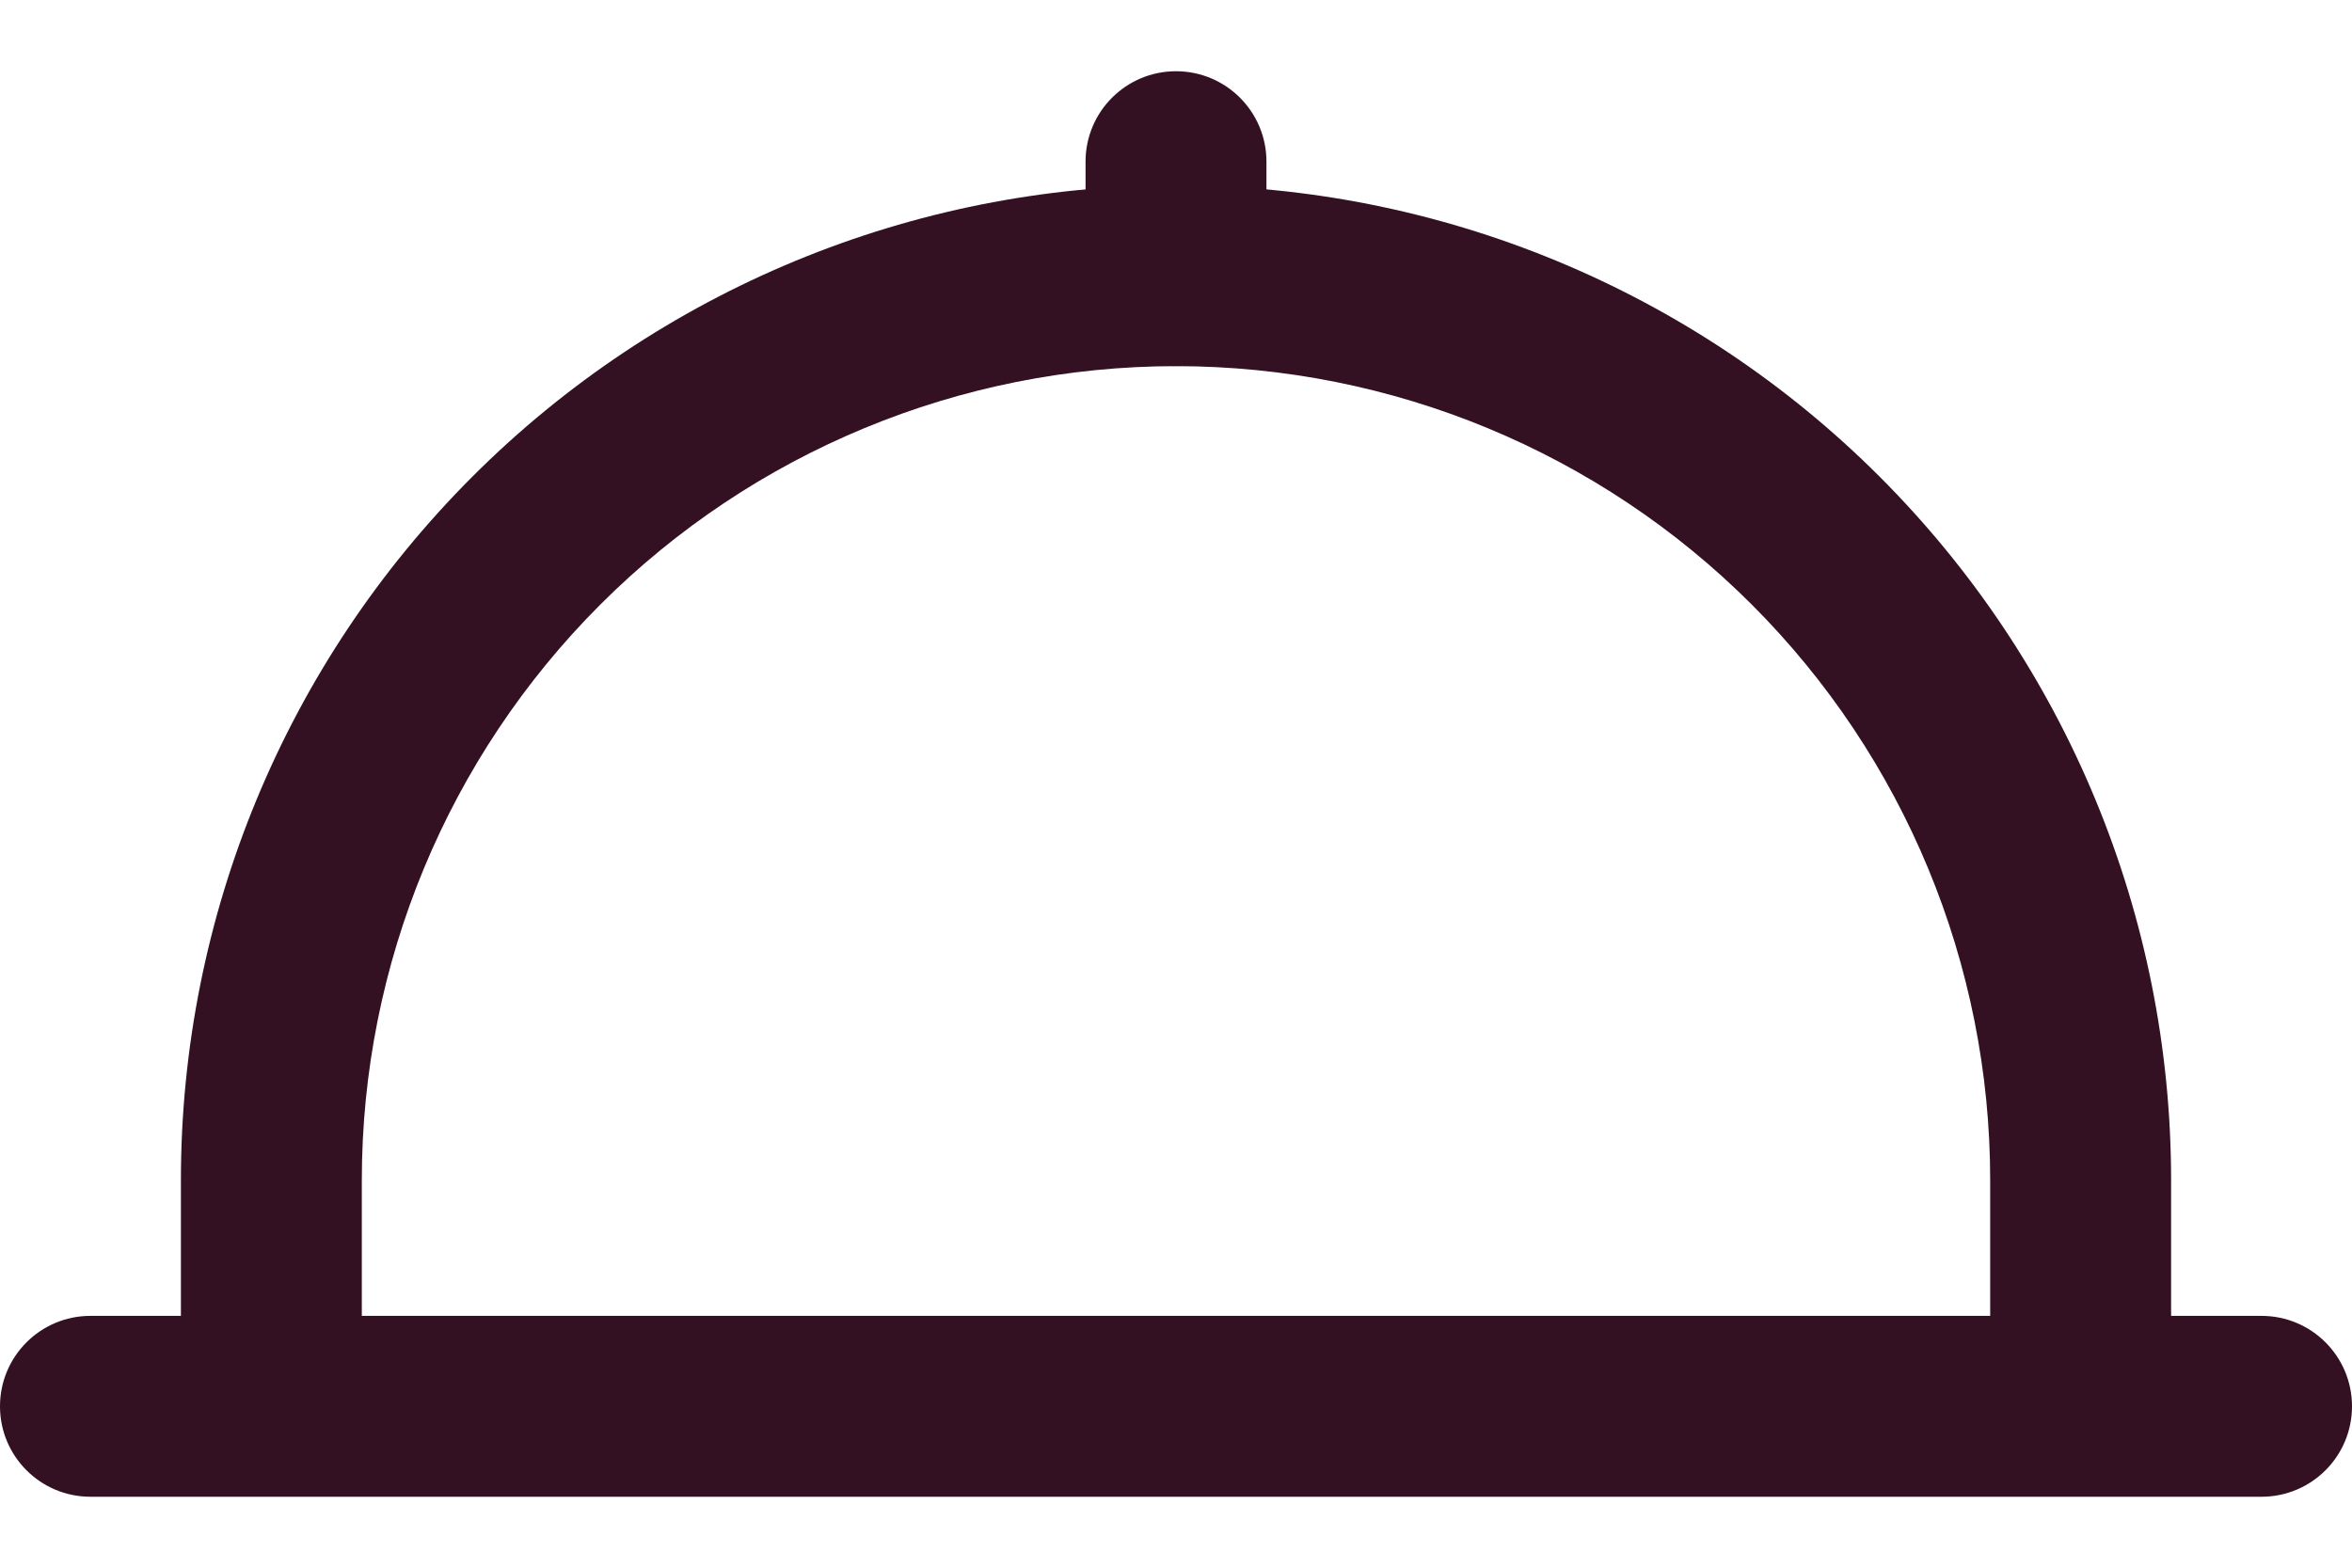
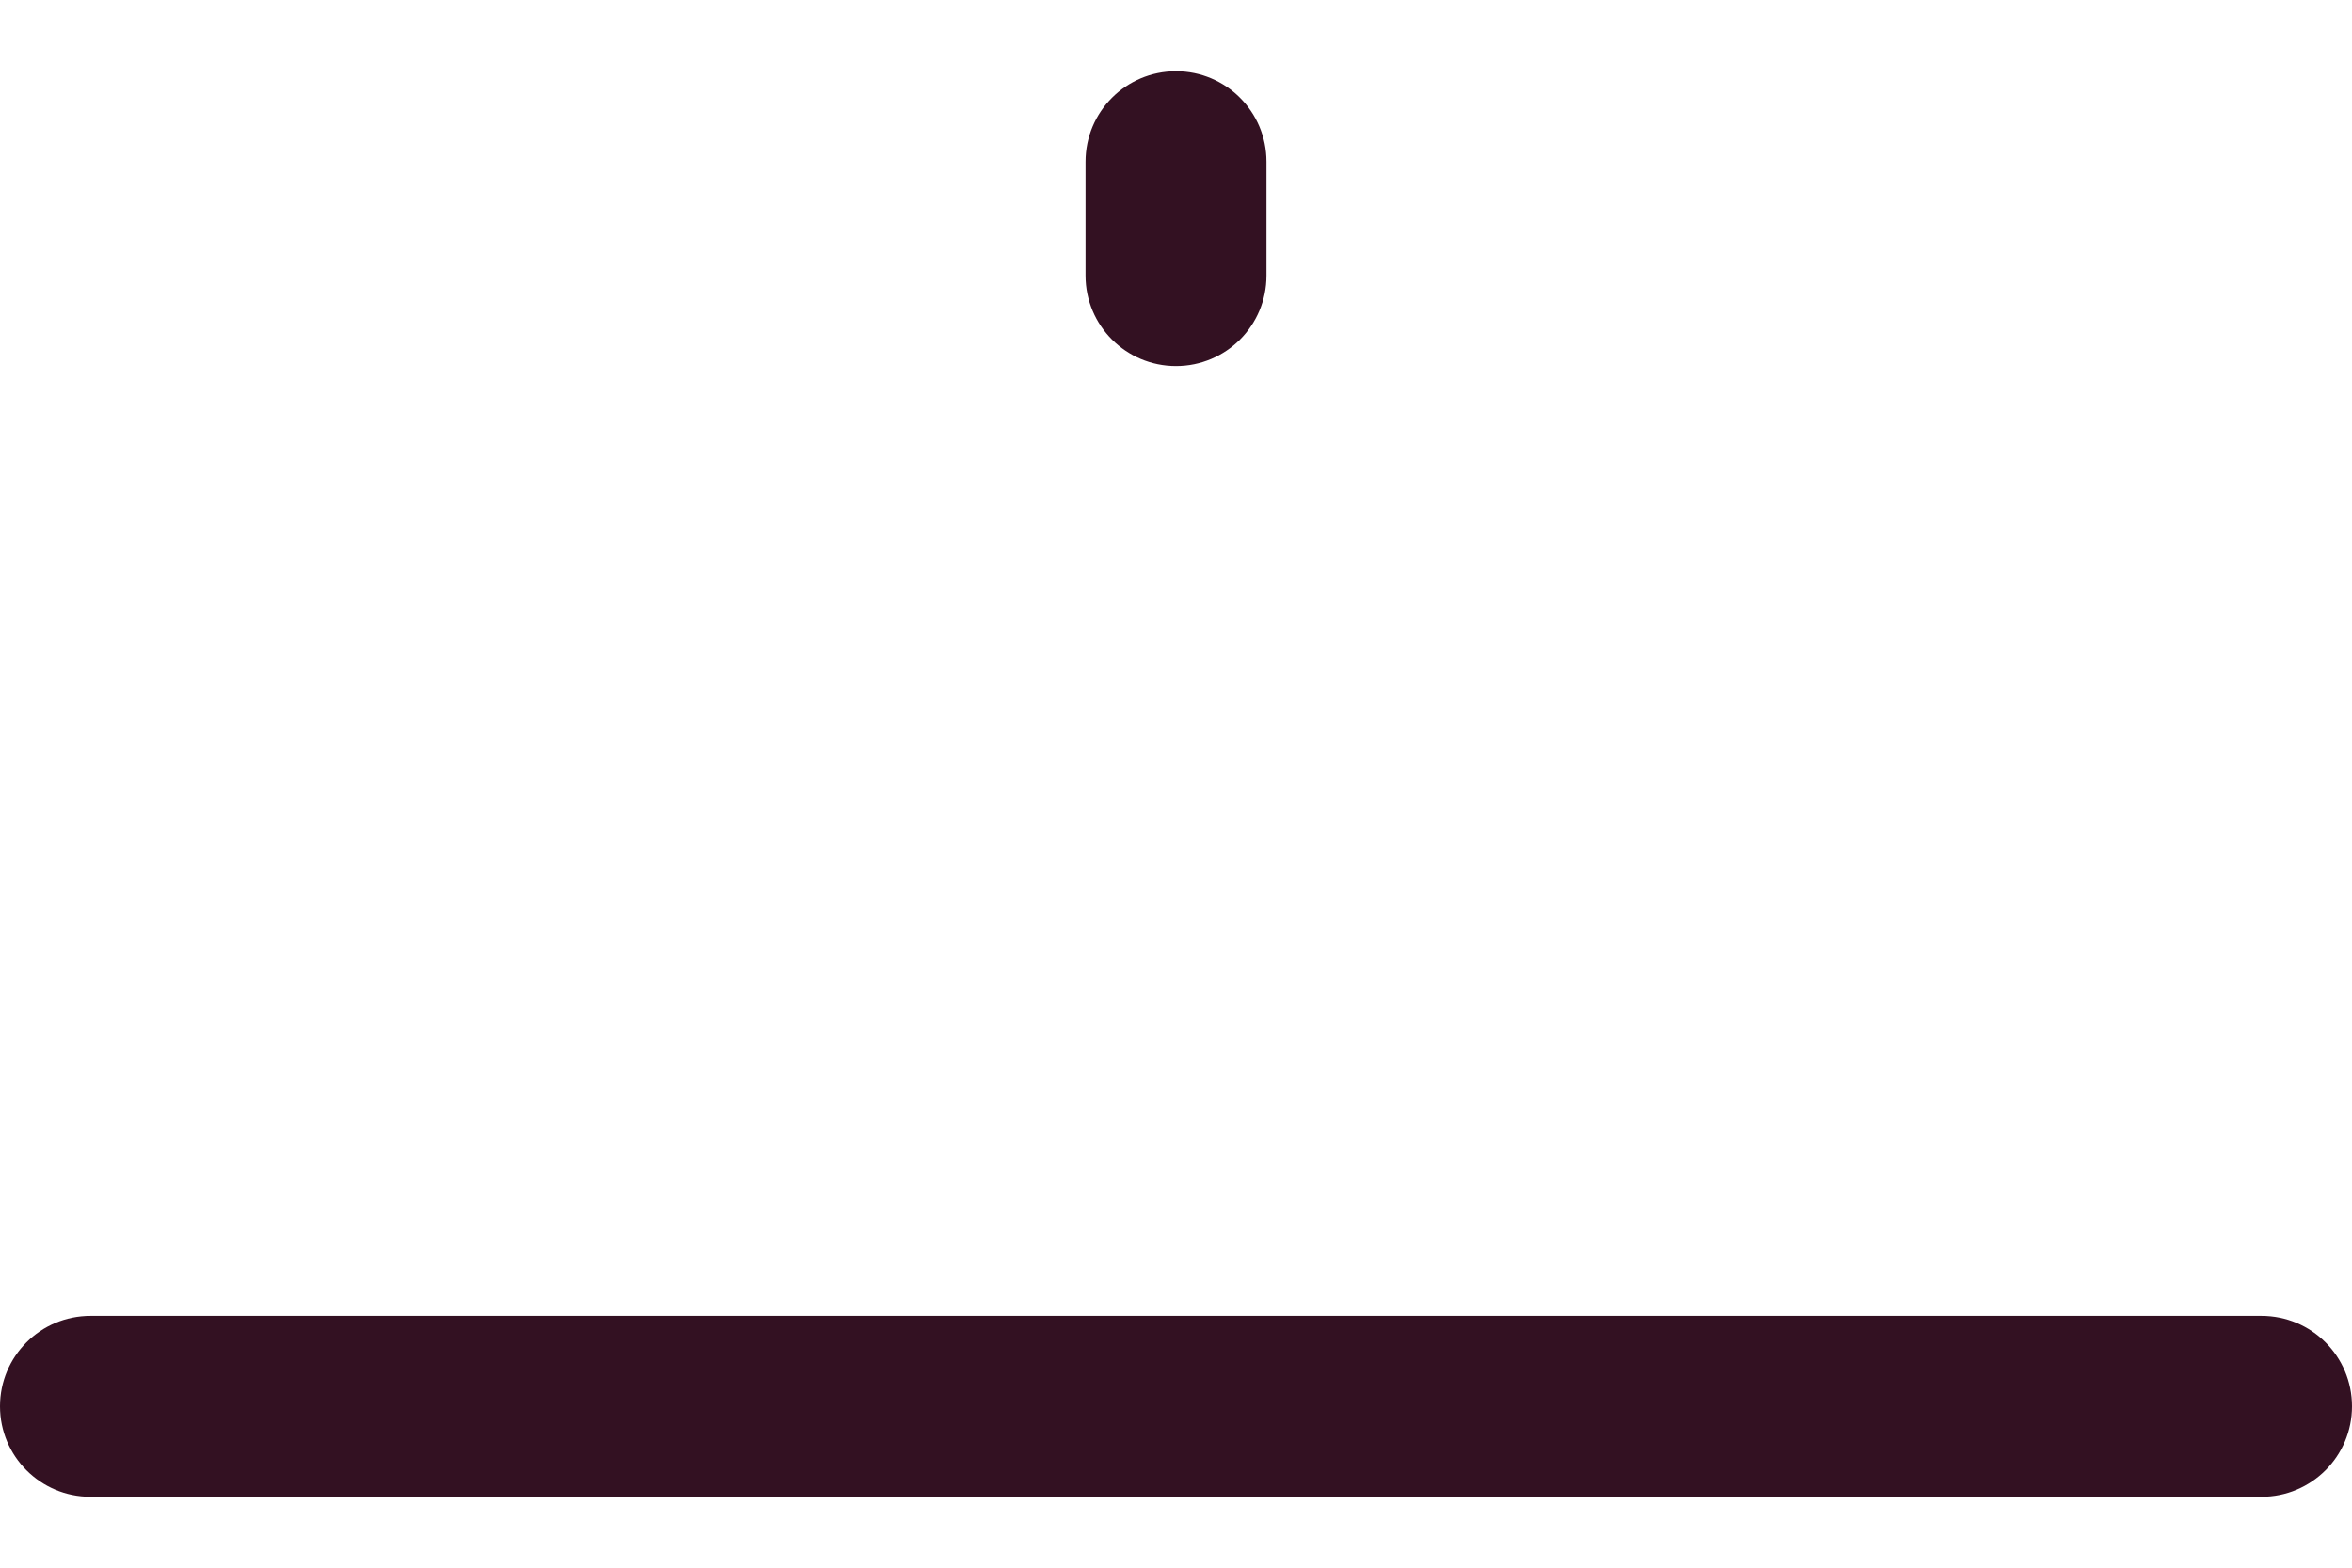
<svg xmlns="http://www.w3.org/2000/svg" width="24" height="16" viewBox="0 0 24 16" fill="none">
  <path fill-rule="evenodd" clip-rule="evenodd" d="M0 14.353C0 13.843 0.413 13.43 0.923 13.43H23.077C23.587 13.43 24 13.843 24 14.353C24 14.863 23.587 15.276 23.077 15.276H0.923C0.413 15.276 0 14.863 0 14.353Z" fill="#331122" />
  <path fill-rule="evenodd" clip-rule="evenodd" d="M12 0.727C12.51 0.727 12.923 1.14 12.923 1.65L12.923 2.813C12.923 3.323 12.51 3.736 12 3.736C11.49 3.736 11.077 3.323 11.077 2.813L11.077 1.65C11.077 1.14 11.49 0.727 12 0.727Z" fill="#331122" />
-   <path fill-rule="evenodd" clip-rule="evenodd" d="M4.82 4.865C6.724 2.96 9.307 1.891 12 1.891C14.693 1.891 17.276 2.96 19.18 4.865C21.084 6.769 22.154 9.351 22.154 12.044V13.891C22.154 14.4 21.741 14.814 21.231 14.814C20.721 14.814 20.308 14.4 20.308 13.891V12.044C20.308 9.841 19.433 7.728 17.875 6.17C16.317 4.612 14.203 3.737 12 3.737C9.797 3.737 7.684 4.612 6.126 6.17C4.568 7.728 3.692 9.841 3.692 12.044V13.891C3.692 14.4 3.279 14.814 2.769 14.814C2.259 14.814 1.846 14.4 1.846 13.891V12.044C1.846 9.351 2.916 6.769 4.82 4.865Z" fill="#331122" />
</svg>